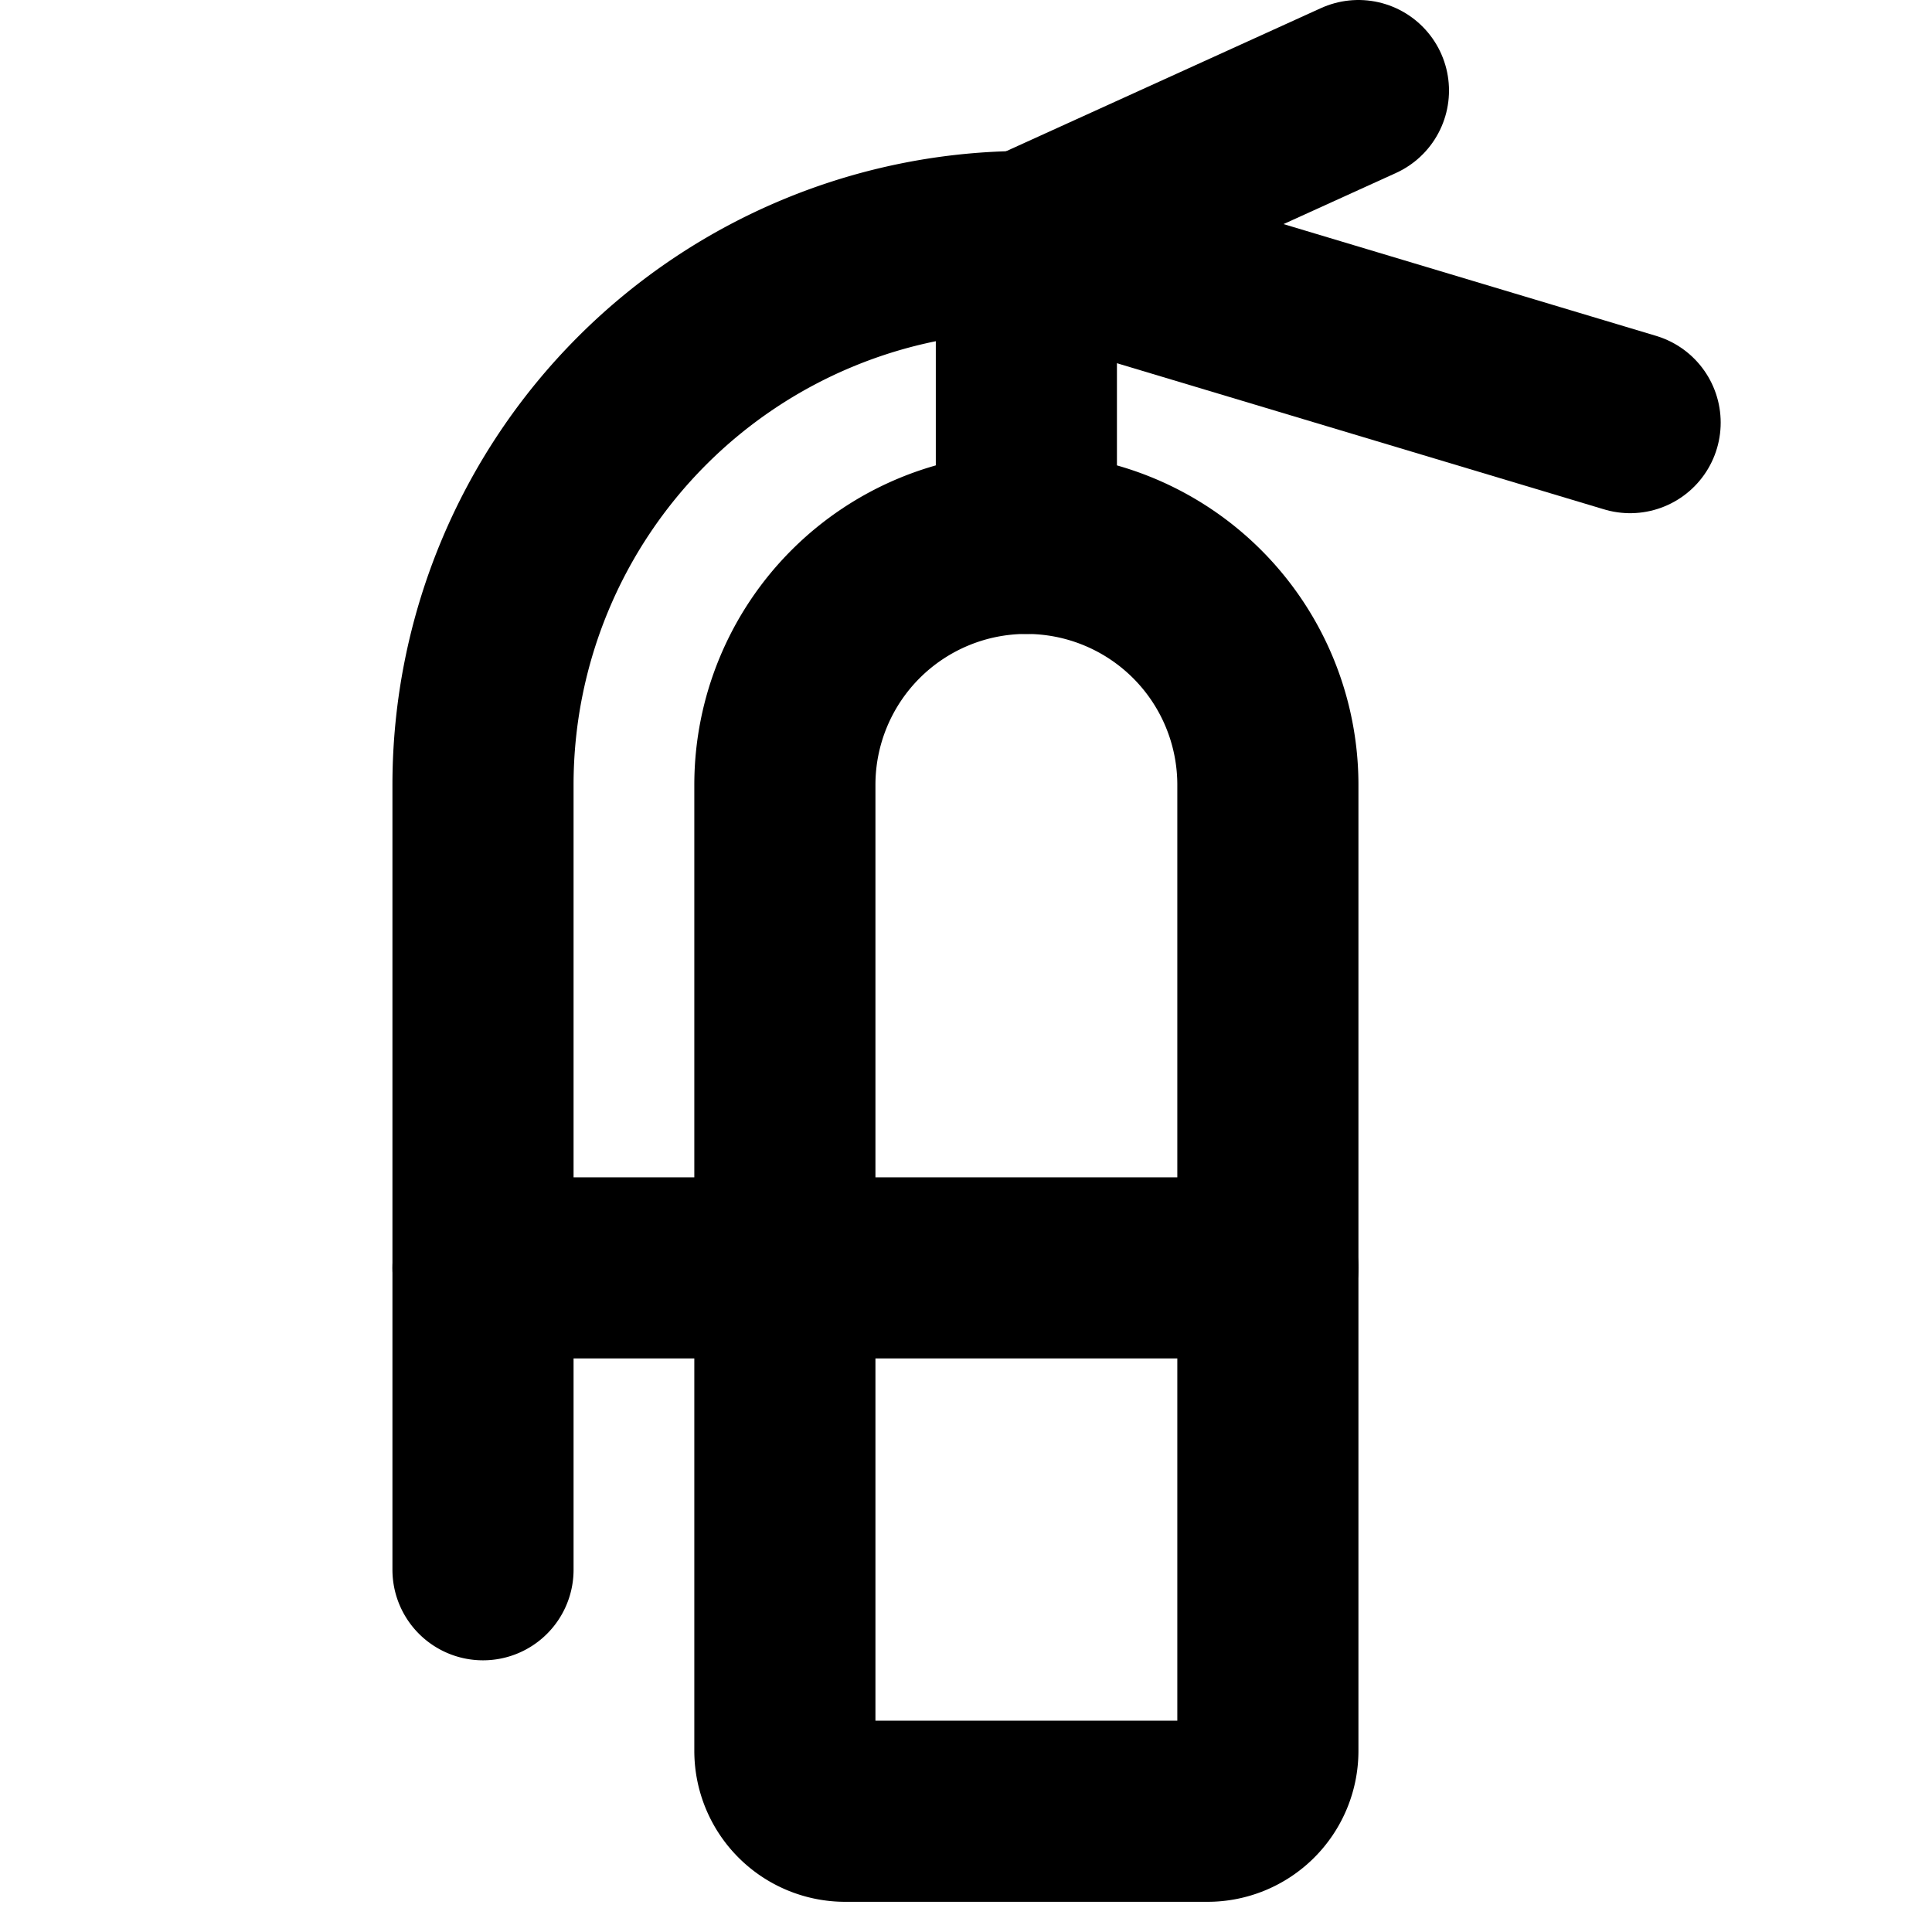
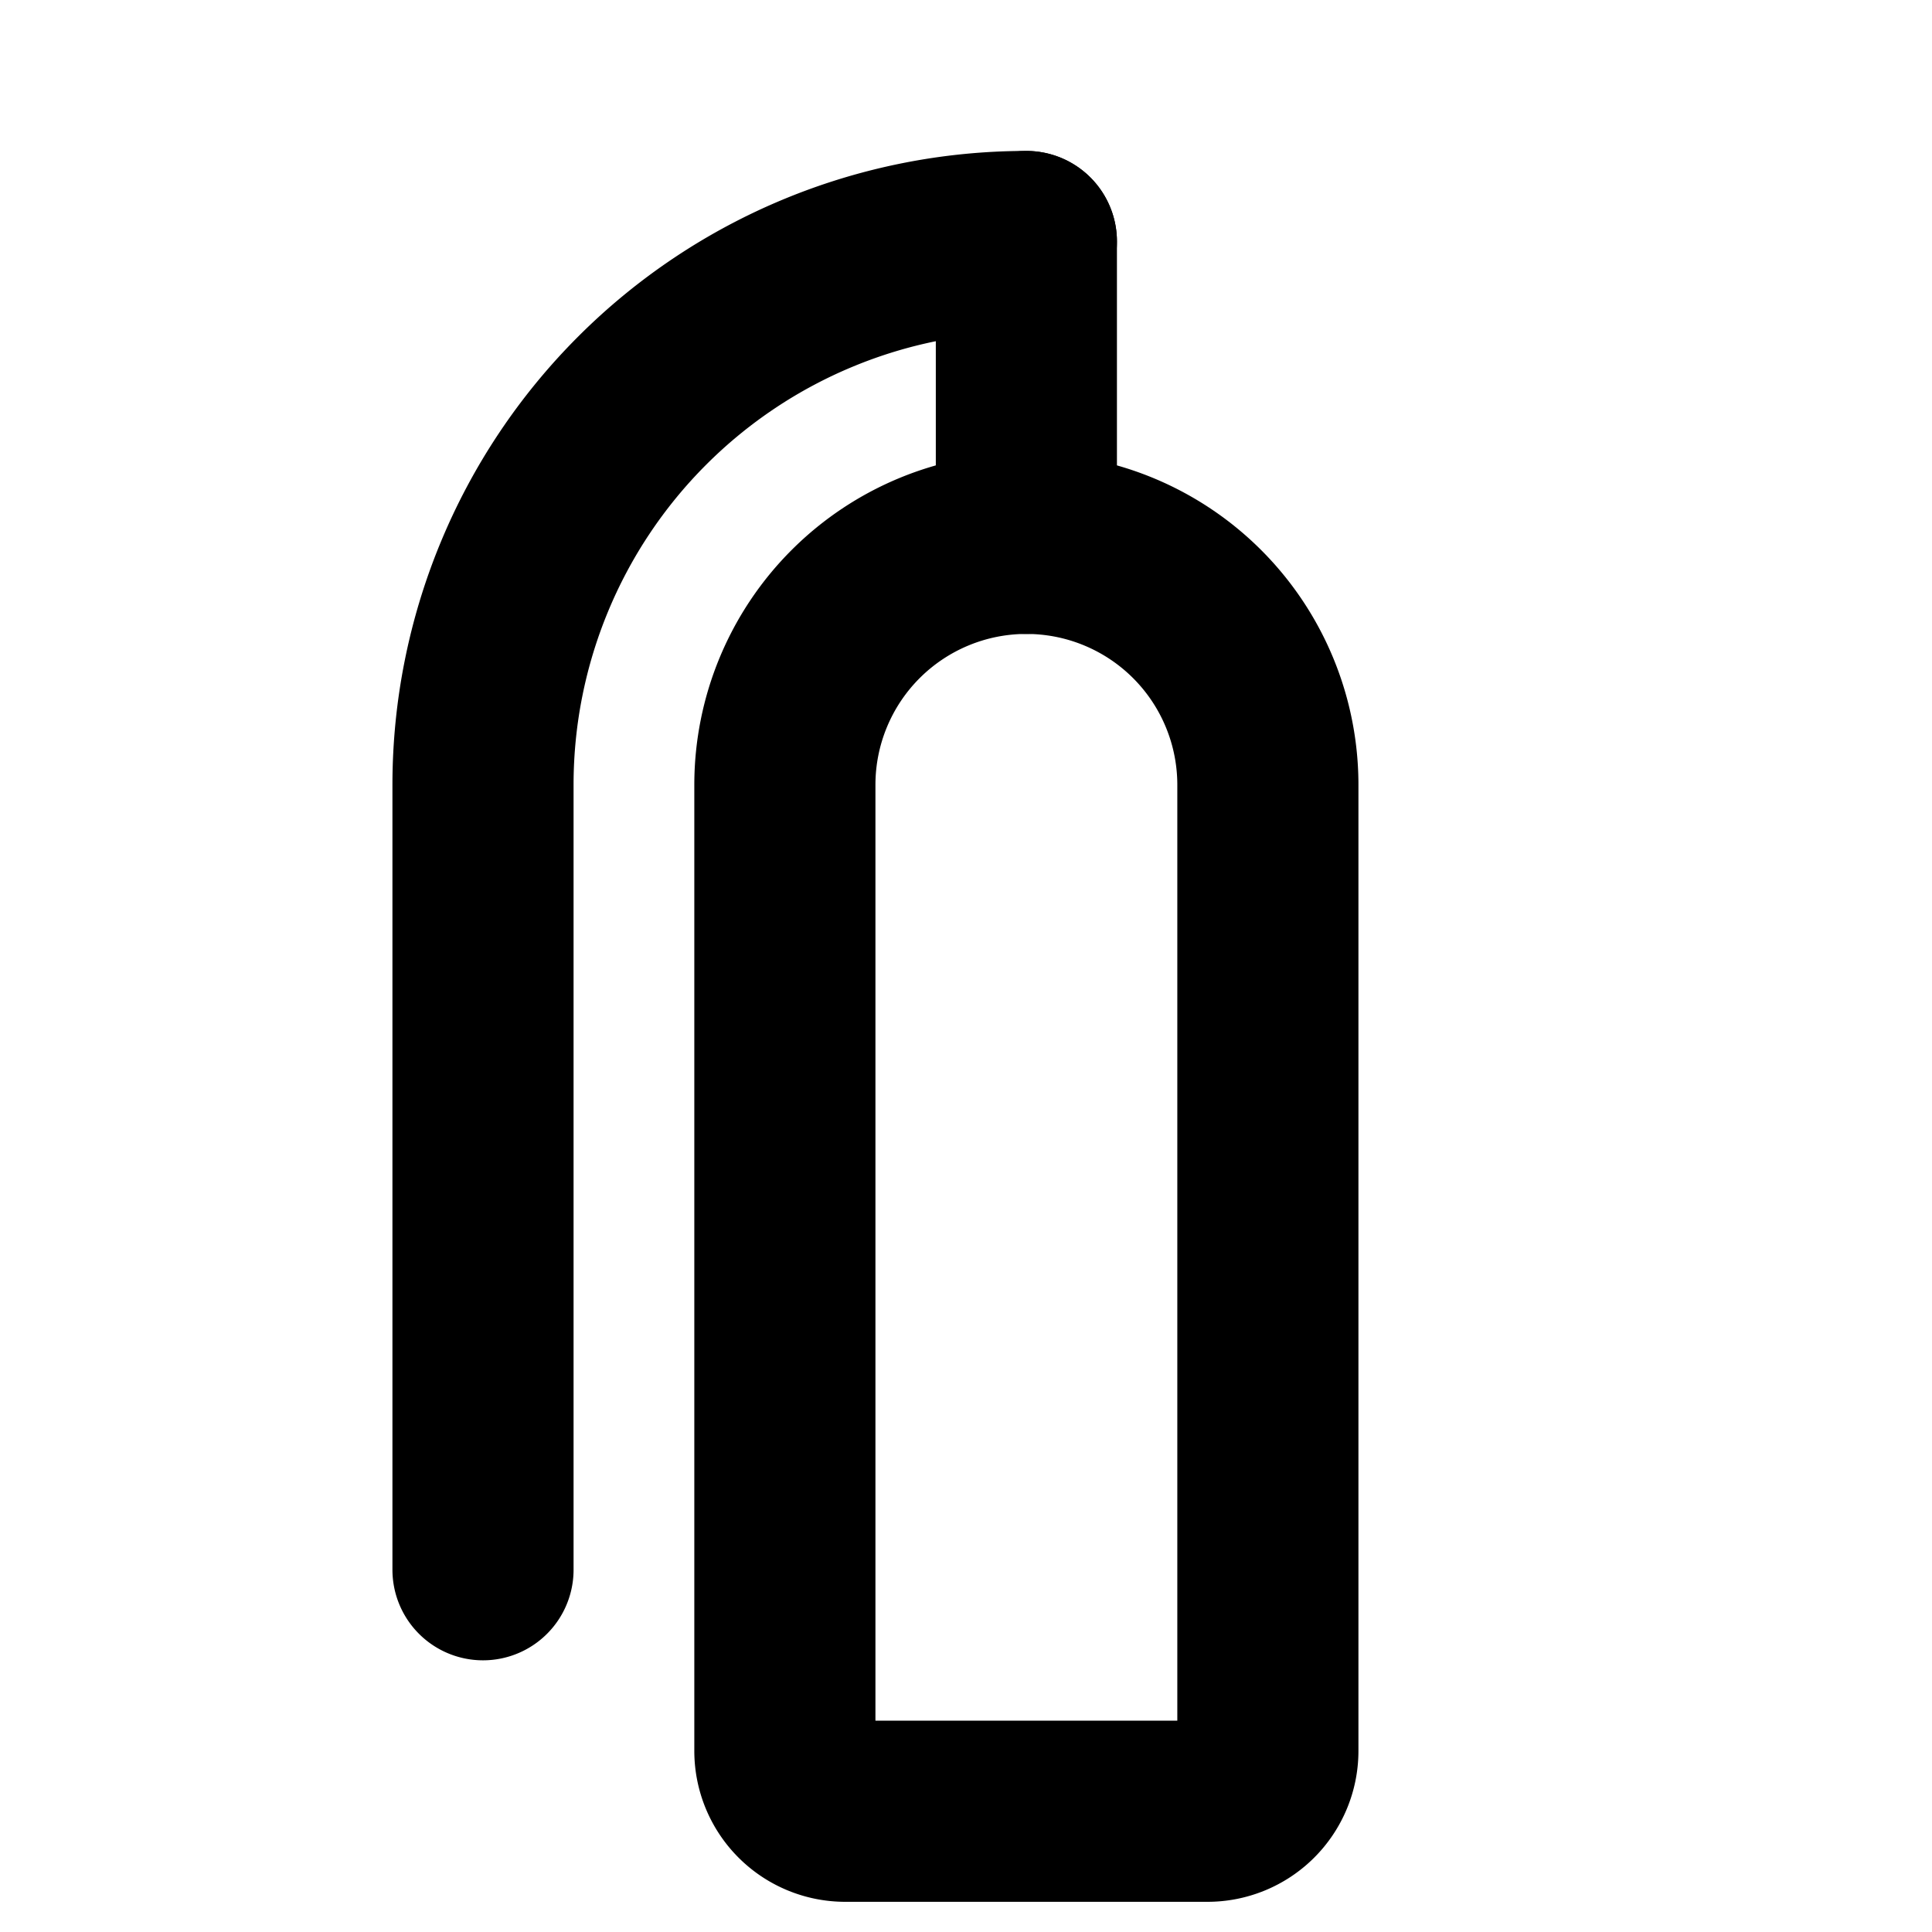
<svg xmlns="http://www.w3.org/2000/svg" viewBox="0 0 256 256">
  <rect width="256" height="256" fill="none" />
-   <path d="M160,240H112a8,8,0,0,1-8-8V104a32,32,0,0,1,32-32h0a32,32,0,0,1,32,32V232A8,8,0,0,1,160,240Z" fill="none" stroke="currentColor" stroke-linecap="round" stroke-linejoin="round" stroke-width="24" />
-   <line x1="64" y1="168" x2="168" y2="168" fill="none" stroke="currentColor" stroke-linecap="round" stroke-linejoin="round" stroke-width="24" />
+   <path d="M160,240H112a8,8,0,0,1-8-8V104a32,32,0,0,1,32-32a32,32,0,0,1,32,32V232A8,8,0,0,1,160,240Z" fill="none" stroke="currentColor" stroke-linecap="round" stroke-linejoin="round" stroke-width="24" />
  <line x1="136" y1="72" x2="136" y2="32" fill="none" stroke="currentColor" stroke-linecap="round" stroke-linejoin="round" stroke-width="24" />
-   <polyline points="180 12 136 32 216 56" fill="none" stroke="currentColor" stroke-linecap="round" stroke-linejoin="round" stroke-width="24" />
  <path d="M64,208V104a72,72,0,0,1,72-72h0" fill="none" stroke="currentColor" stroke-linecap="round" stroke-linejoin="round" stroke-width="24" />
</svg>